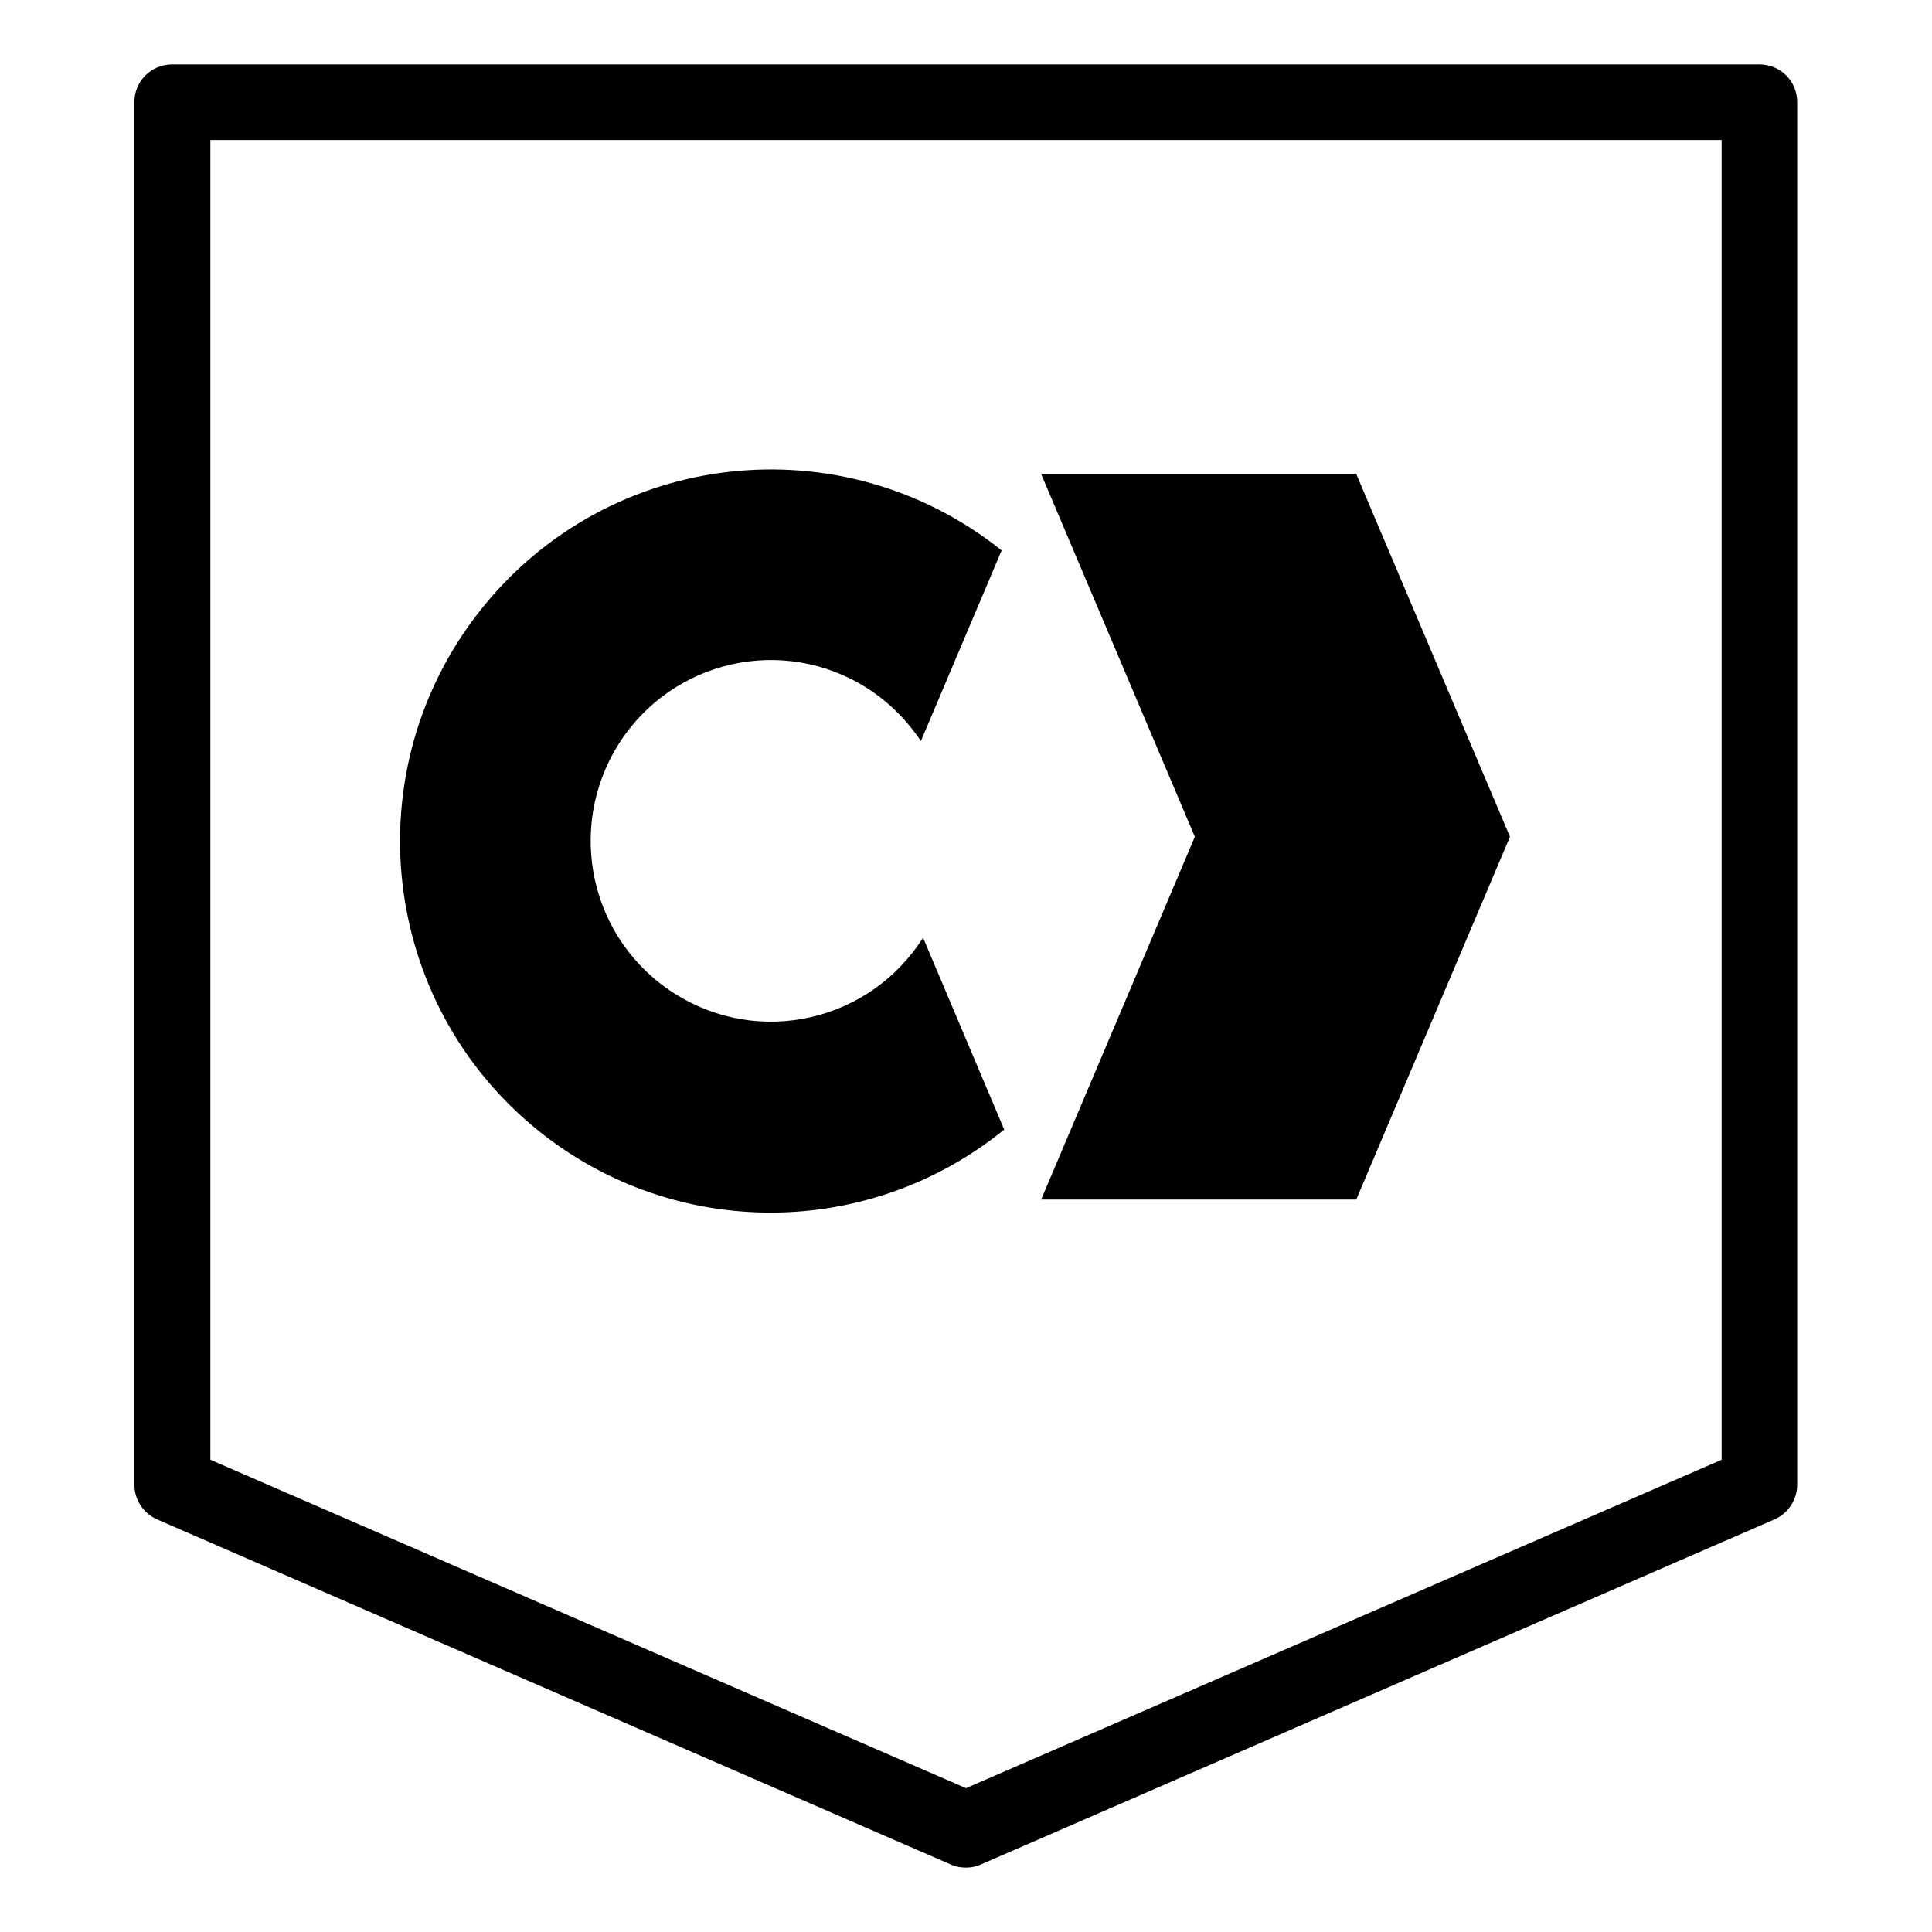
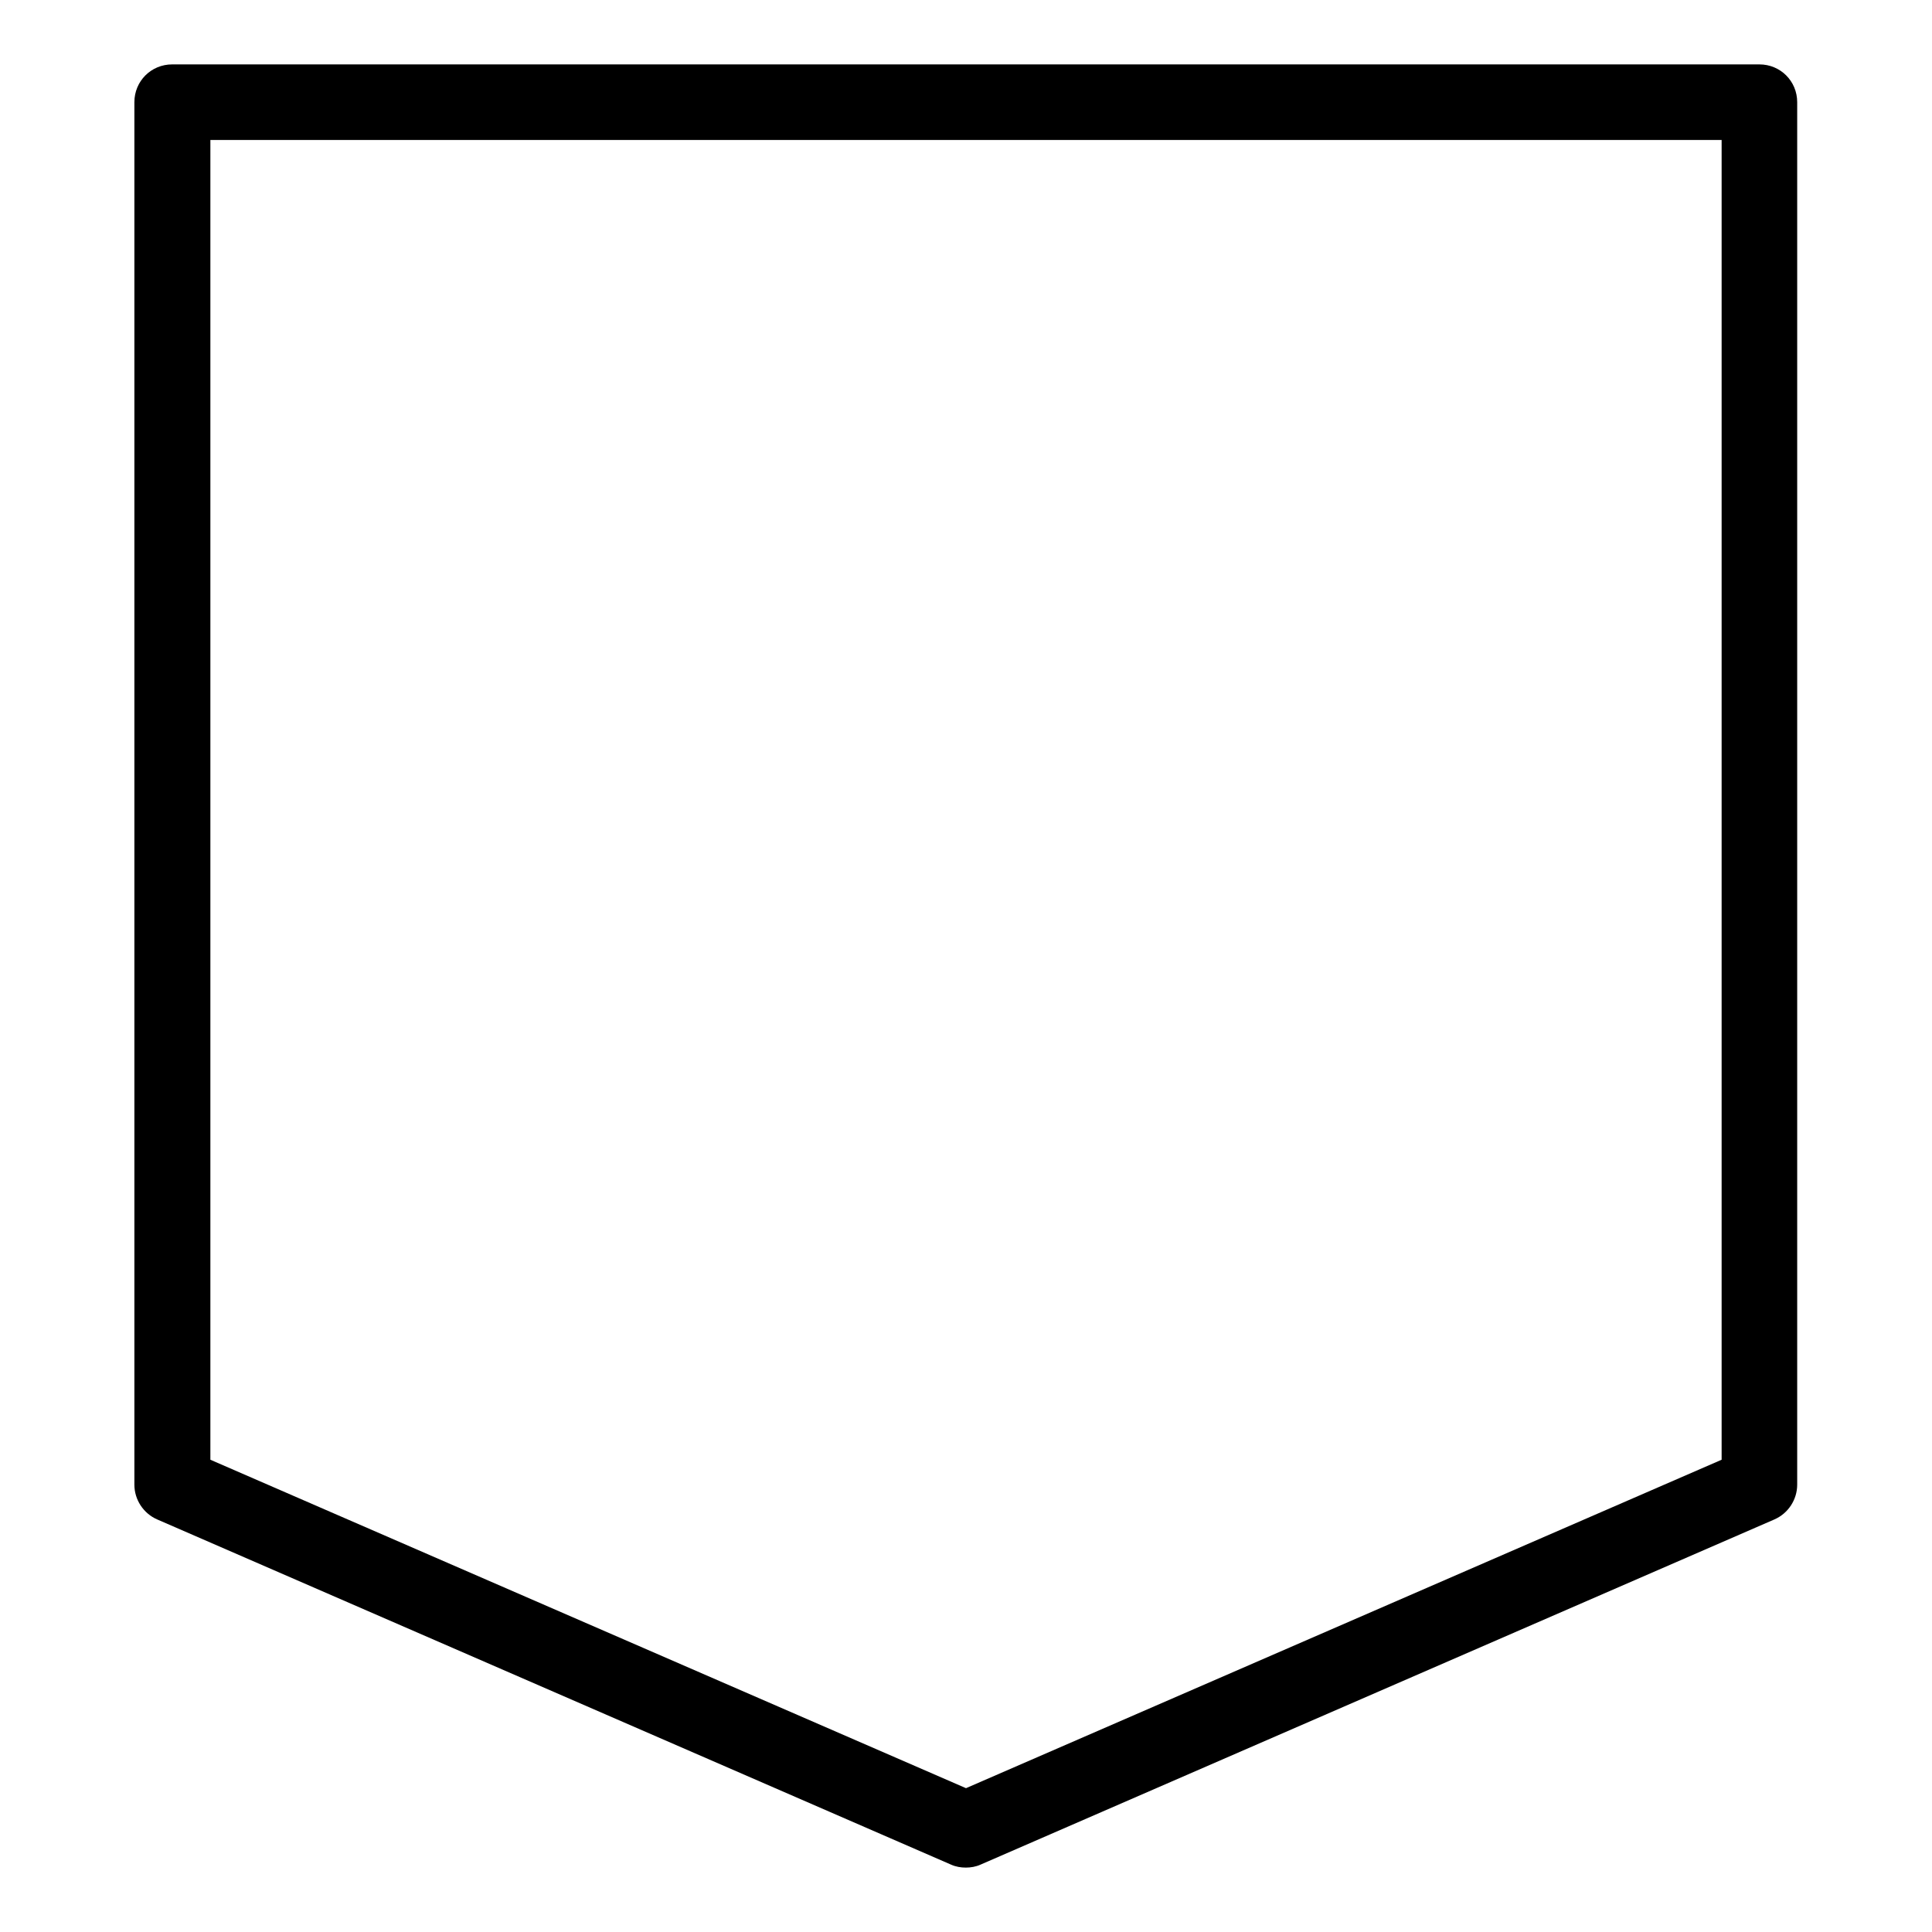
<svg xmlns="http://www.w3.org/2000/svg" id="a" width="45" height="45" viewBox="0 0 45 45">
  <path d="M22.5,43.5c-.12,0-.24-.02-.35-.07L3.66,35.39c-.32-.14-.53-.46-.53-.81V2.38c0-.49.39-.88.88-.88h36.97c.49,0,.88.39.88.88v32.2c0,.35-.21.67-.53.81l-18.49,8.04c-.11.05-.23.07-.35.07ZM4.9,34l17.6,7.65,17.6-7.65V3.26H4.9v30.74Z" style="fill:#000; stroke-width:0px;" />
-   <path d="M31.59,11.04h-7.34l3.58,8.45-3.58,8.45h7.34l3.58-8.45-3.58-8.45Z" style="fill:#000; stroke-width:0px;" />
-   <path d="M21.5,21.84c-1.24,1.96-3.83,2.55-5.79,1.3-1.96-1.24-2.54-3.84-1.3-5.81,1.24-1.96,3.83-2.55,5.79-1.3.5.32.92.74,1.25,1.23l1.88-4.44c-3.73-2.98-9.16-2.36-12.13,1.38-2.97,3.74-2.36,9.18,1.37,12.16,3.17,2.53,7.67,2.51,10.82-.05l-1.89-4.47Z" style="fill:#000; stroke-width:0px;" />
</svg>